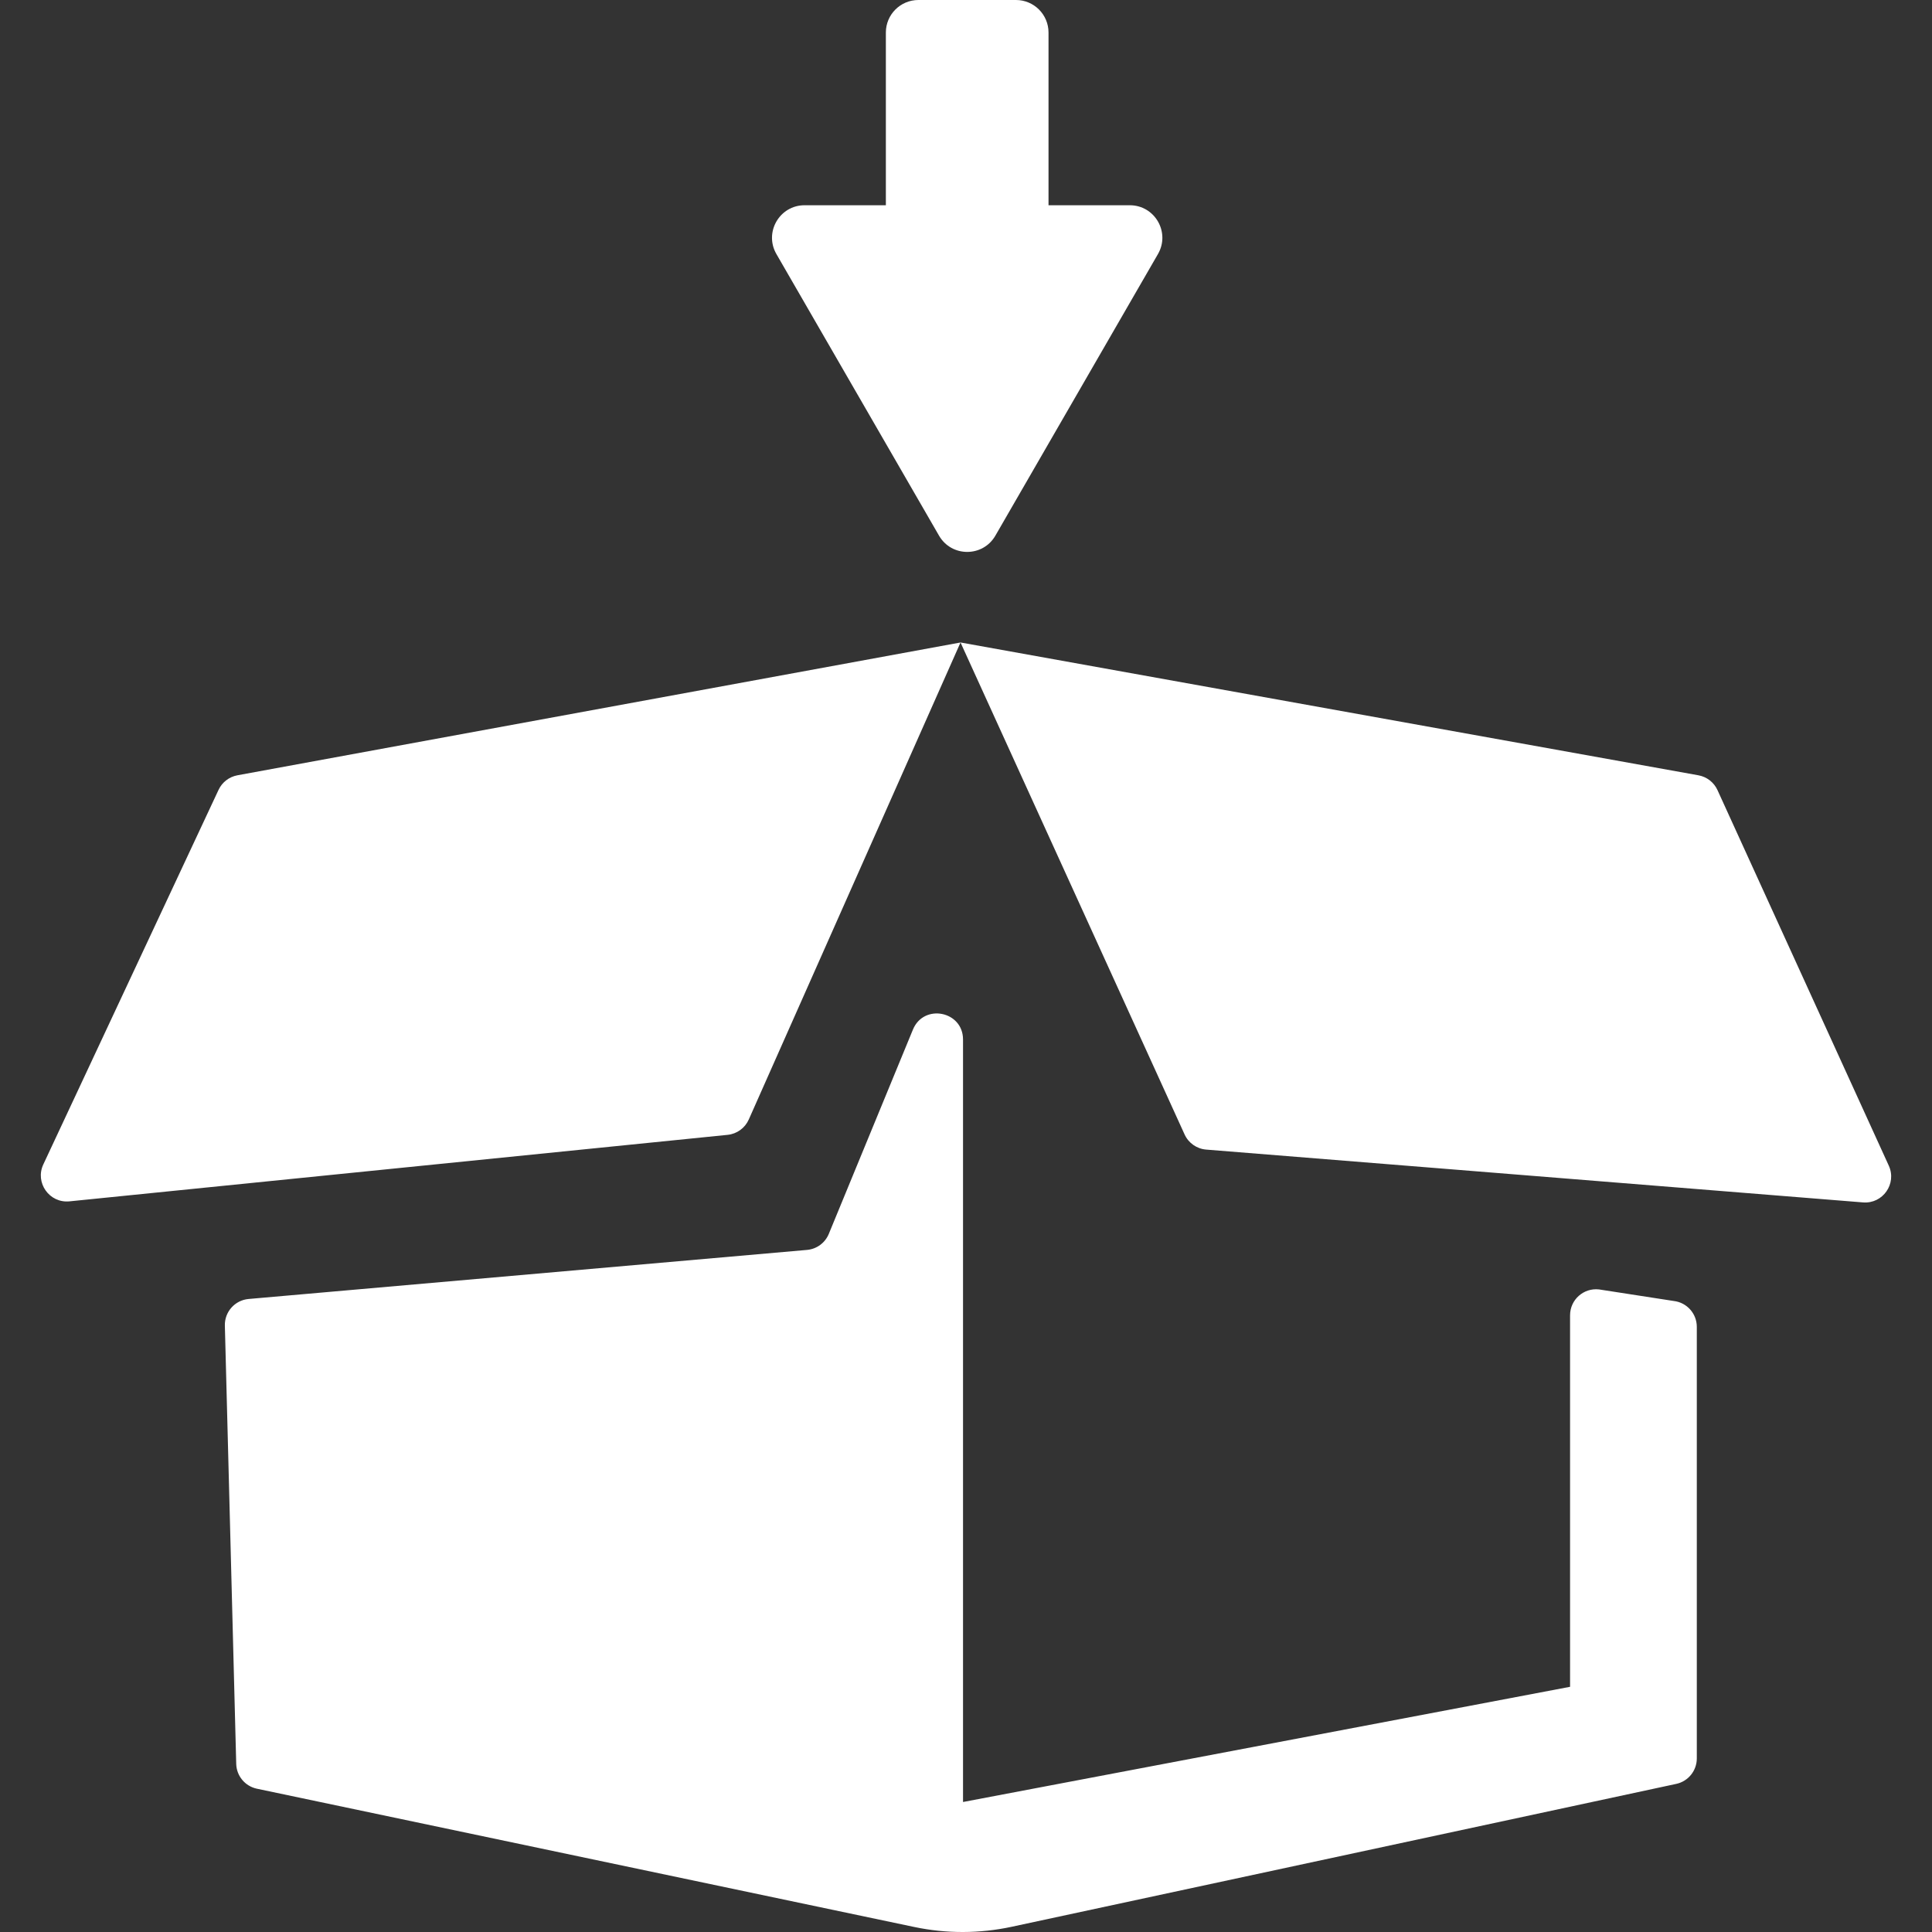
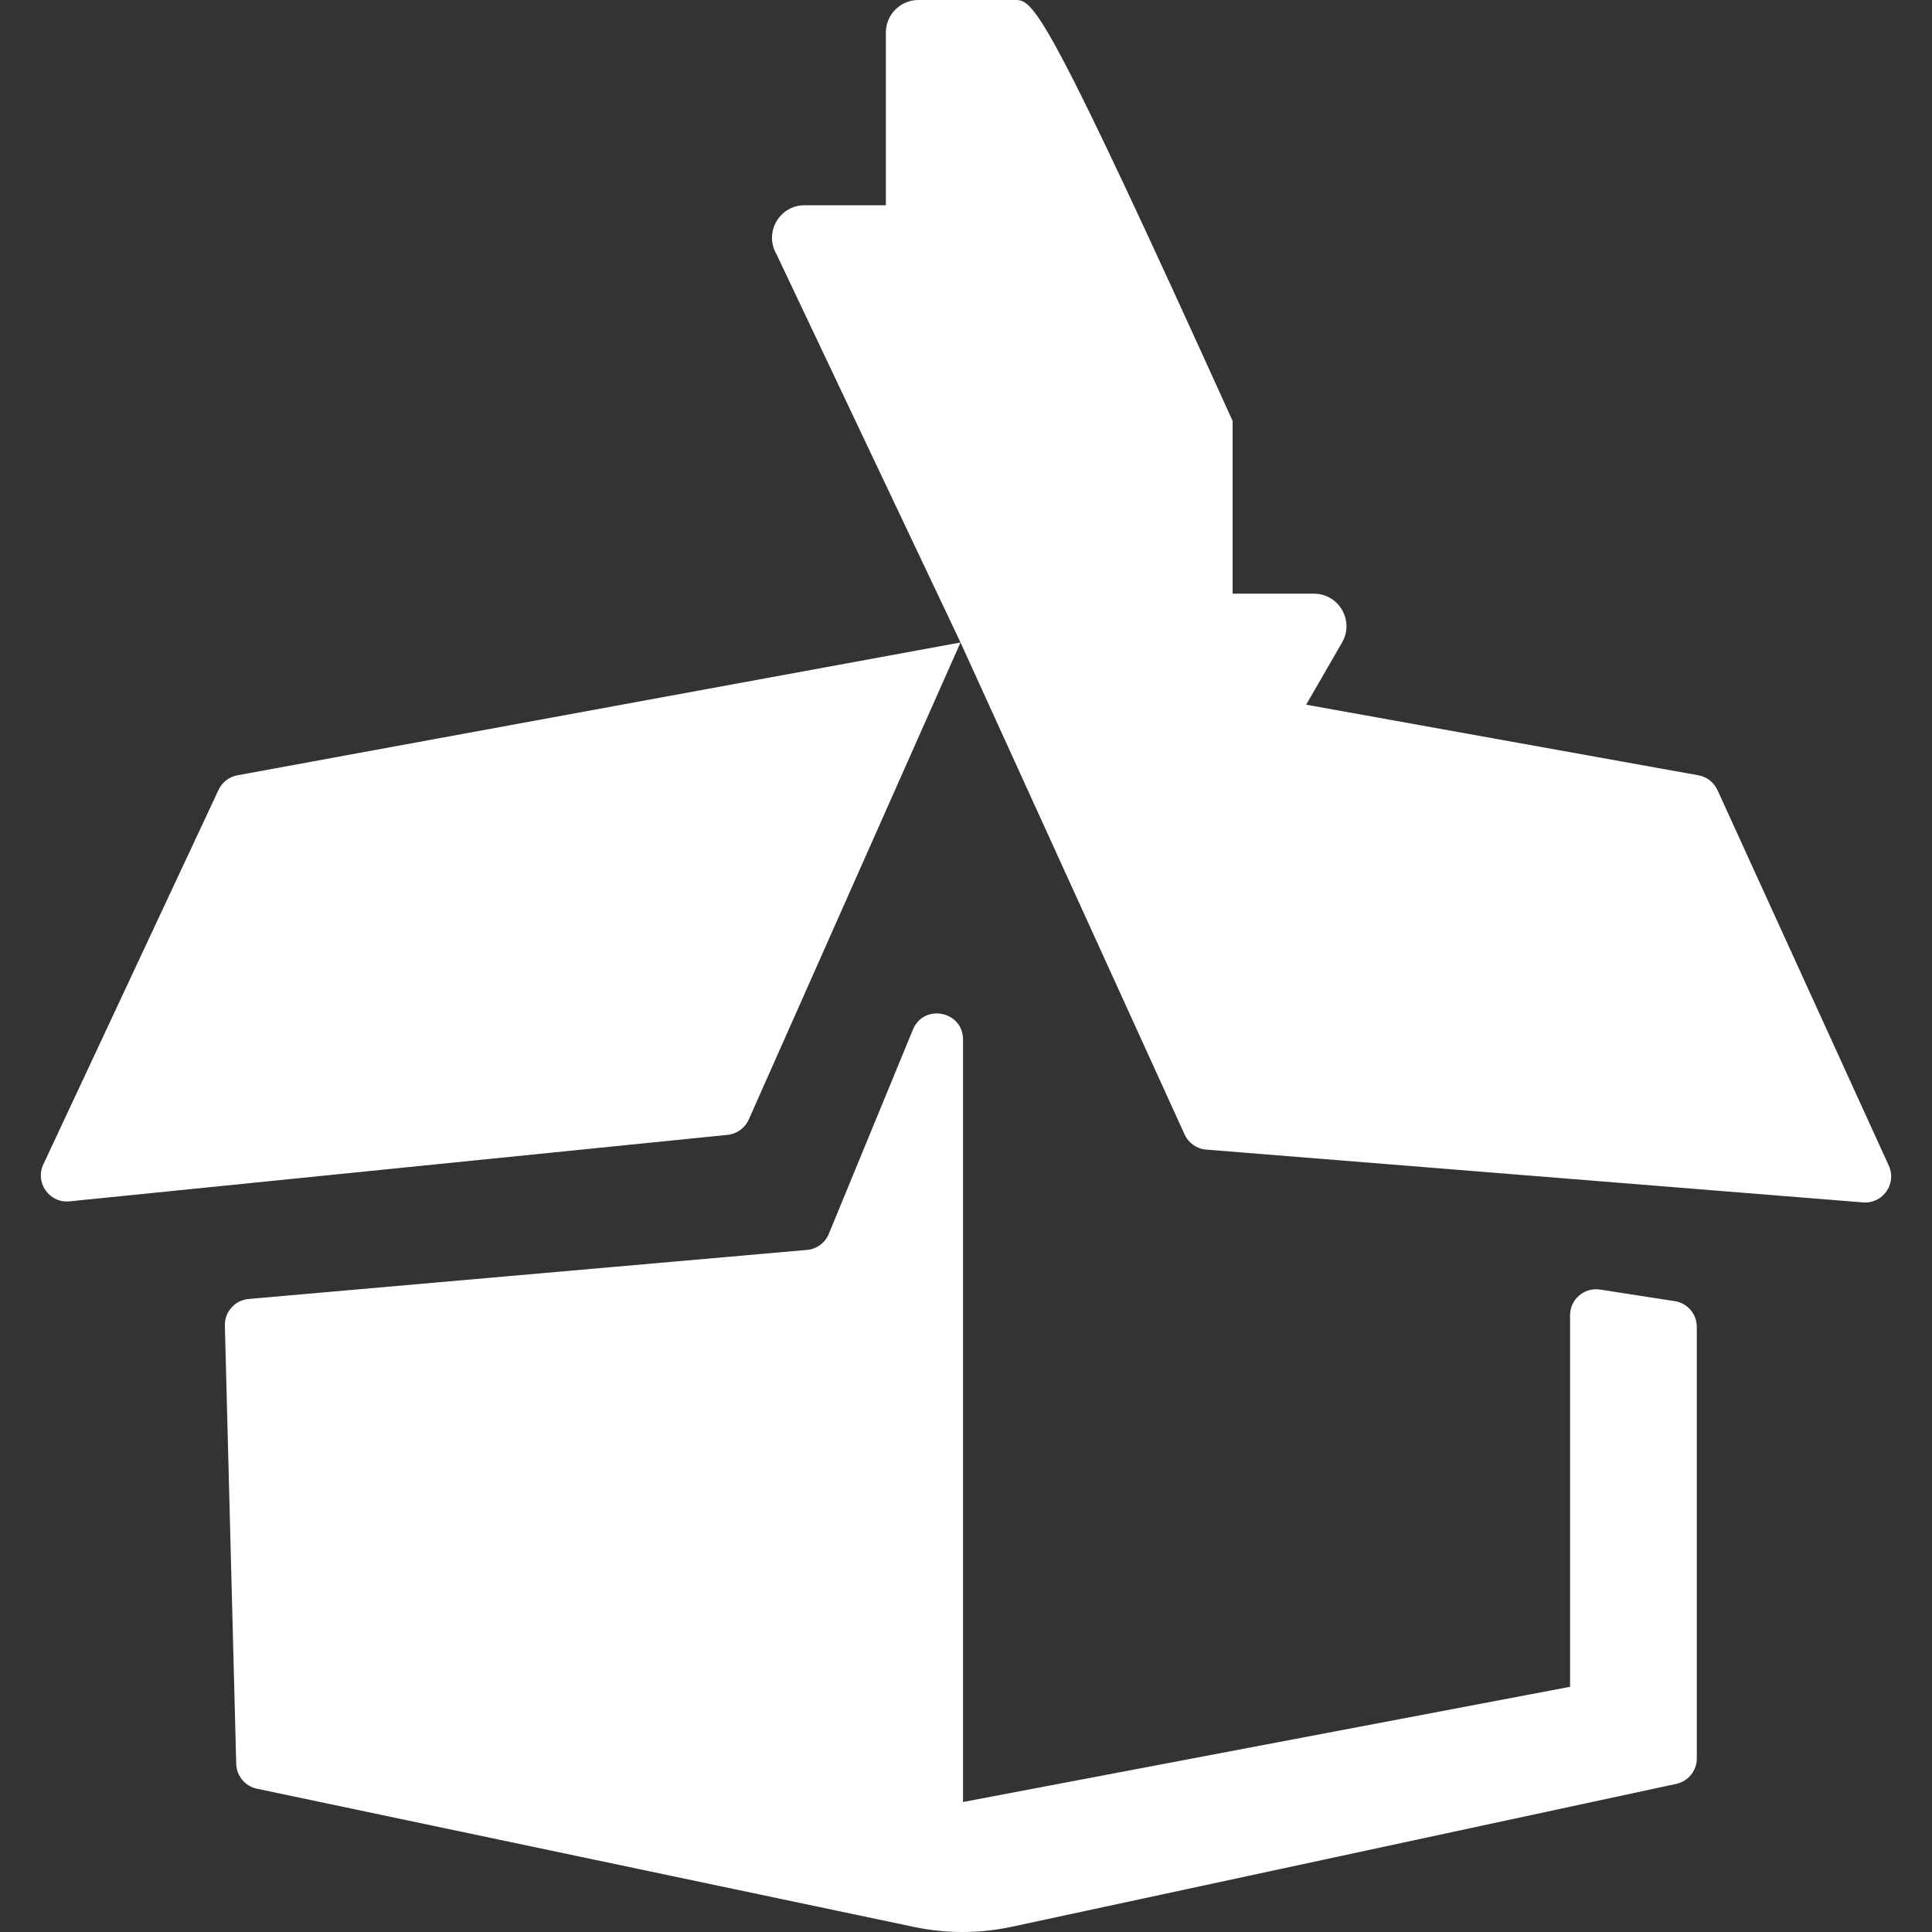
<svg xmlns="http://www.w3.org/2000/svg" version="1.1" id="Capa_1" x="0px" y="0px" width="512px" height="512px" viewBox="0 0 612 612.001" style="enable-background:new 0 0 612 612.001;" xml:space="preserve">
  <rect x="0" y="0" width="612" height="612.001" fill="#333333" stroke="none" />
  <g>
-     <path d="M305.058,329.286V570.82l192.293-36.491V416.644c0-4.926,4.291-8.752,9.185-8.19l23.658,3.661   c4.162,0.478,7.305,4.001,7.305,8.19v136.717c0,3.885-2.713,7.243-6.512,8.061l-210.5,45.261   c-10.172,2.188-20.691,2.211-30.873,0.069L81.373,566.609c-3.738-0.786-6.446-4.037-6.545-7.854L71.23,419.907   c-0.112-4.354,3.181-8.046,7.521-8.427l176.886-15.543c3.068-0.269,5.73-2.226,6.902-5.074l26.648-64.716   C292.628,317.796,305.058,320.254,305.058,329.286z M69.23,250.204L13.721,368.855c-2.713,5.798,1.928,12.34,8.297,11.697   l208.464-21.064c2.946-0.298,5.505-2.152,6.707-4.858l67.075-151.111l-229.056,42.07C72.587,246.071,70.36,247.79,69.23,250.204z    M304.264,203.518l70.976,155.837c1.24,2.723,3.859,4.561,6.842,4.801l208.069,16.732c6.271,0.505,10.773-5.916,8.163-11.64   L544.05,250.284c-1.122-2.46-3.38-4.213-6.041-4.692L304.264,203.518z M245.942,80.473l51.515,89.207   c3.967,6.869,13.882,6.868,17.848,0l51.504-89.207c3.967-6.87-0.991-15.457-8.923-15.457h-25.748v-54.71   C332.138,4.614,327.525,0,321.833,0h-30.914c-5.691,0-10.305,4.614-10.305,10.305v54.71h-25.749   C246.933,65.015,241.975,73.603,245.942,80.473z" fill="#FFFFFF" />
+     <path d="M305.058,329.286V570.82l192.293-36.491V416.644c0-4.926,4.291-8.752,9.185-8.19l23.658,3.661   c4.162,0.478,7.305,4.001,7.305,8.19v136.717c0,3.885-2.713,7.243-6.512,8.061l-210.5,45.261   c-10.172,2.188-20.691,2.211-30.873,0.069L81.373,566.609c-3.738-0.786-6.446-4.037-6.545-7.854L71.23,419.907   c-0.112-4.354,3.181-8.046,7.521-8.427l176.886-15.543c3.068-0.269,5.73-2.226,6.902-5.074l26.648-64.716   C292.628,317.796,305.058,320.254,305.058,329.286z M69.23,250.204L13.721,368.855c-2.713,5.798,1.928,12.34,8.297,11.697   l208.464-21.064c2.946-0.298,5.505-2.152,6.707-4.858l67.075-151.111l-229.056,42.07C72.587,246.071,70.36,247.79,69.23,250.204z    M304.264,203.518l70.976,155.837c1.24,2.723,3.859,4.561,6.842,4.801l208.069,16.732c6.271,0.505,10.773-5.916,8.163-11.64   L544.05,250.284c-1.122-2.46-3.38-4.213-6.041-4.692L304.264,203.518z l51.515,89.207   c3.967,6.869,13.882,6.868,17.848,0l51.504-89.207c3.967-6.87-0.991-15.457-8.923-15.457h-25.748v-54.71   C332.138,4.614,327.525,0,321.833,0h-30.914c-5.691,0-10.305,4.614-10.305,10.305v54.71h-25.749   C246.933,65.015,241.975,73.603,245.942,80.473z" fill="#FFFFFF" />
  </g>
  <g>
</g>
  <g>
</g>
  <g>
</g>
  <g>
</g>
  <g>
</g>
  <g>
</g>
  <g>
</g>
  <g>
</g>
  <g>
</g>
  <g>
</g>
  <g>
</g>
  <g>
</g>
  <g>
</g>
  <g>
</g>
  <g>
</g>
</svg>